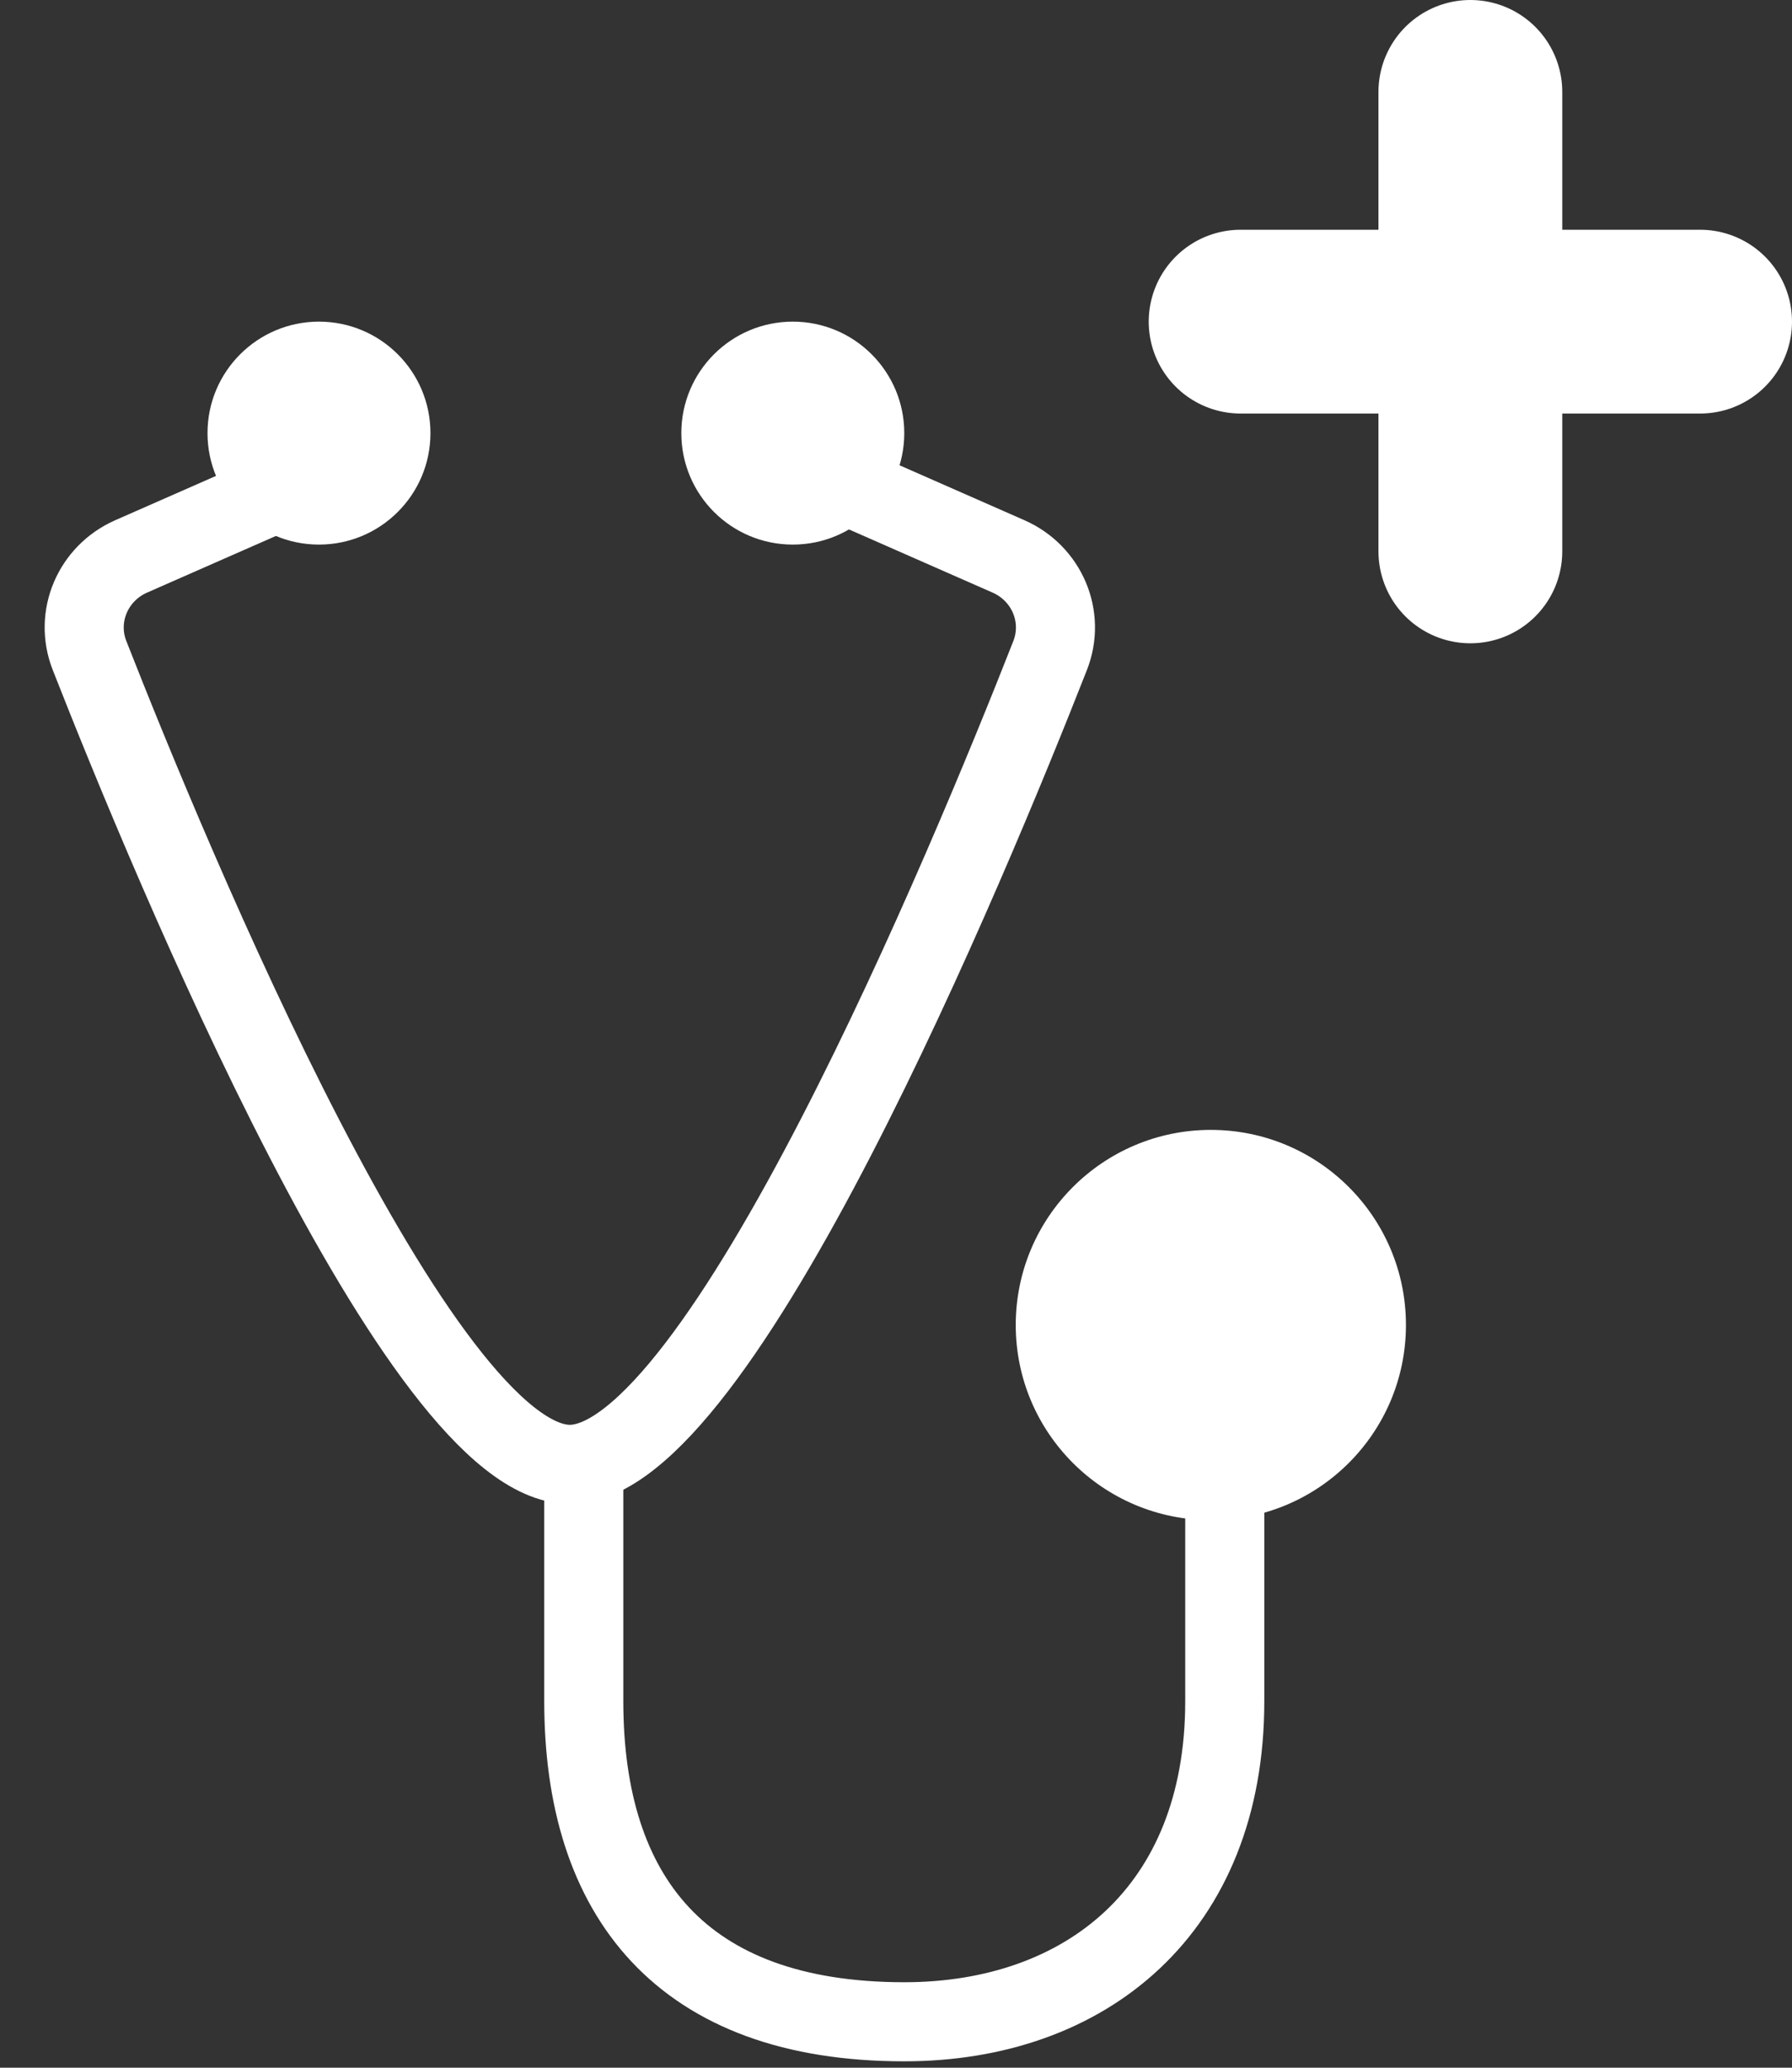
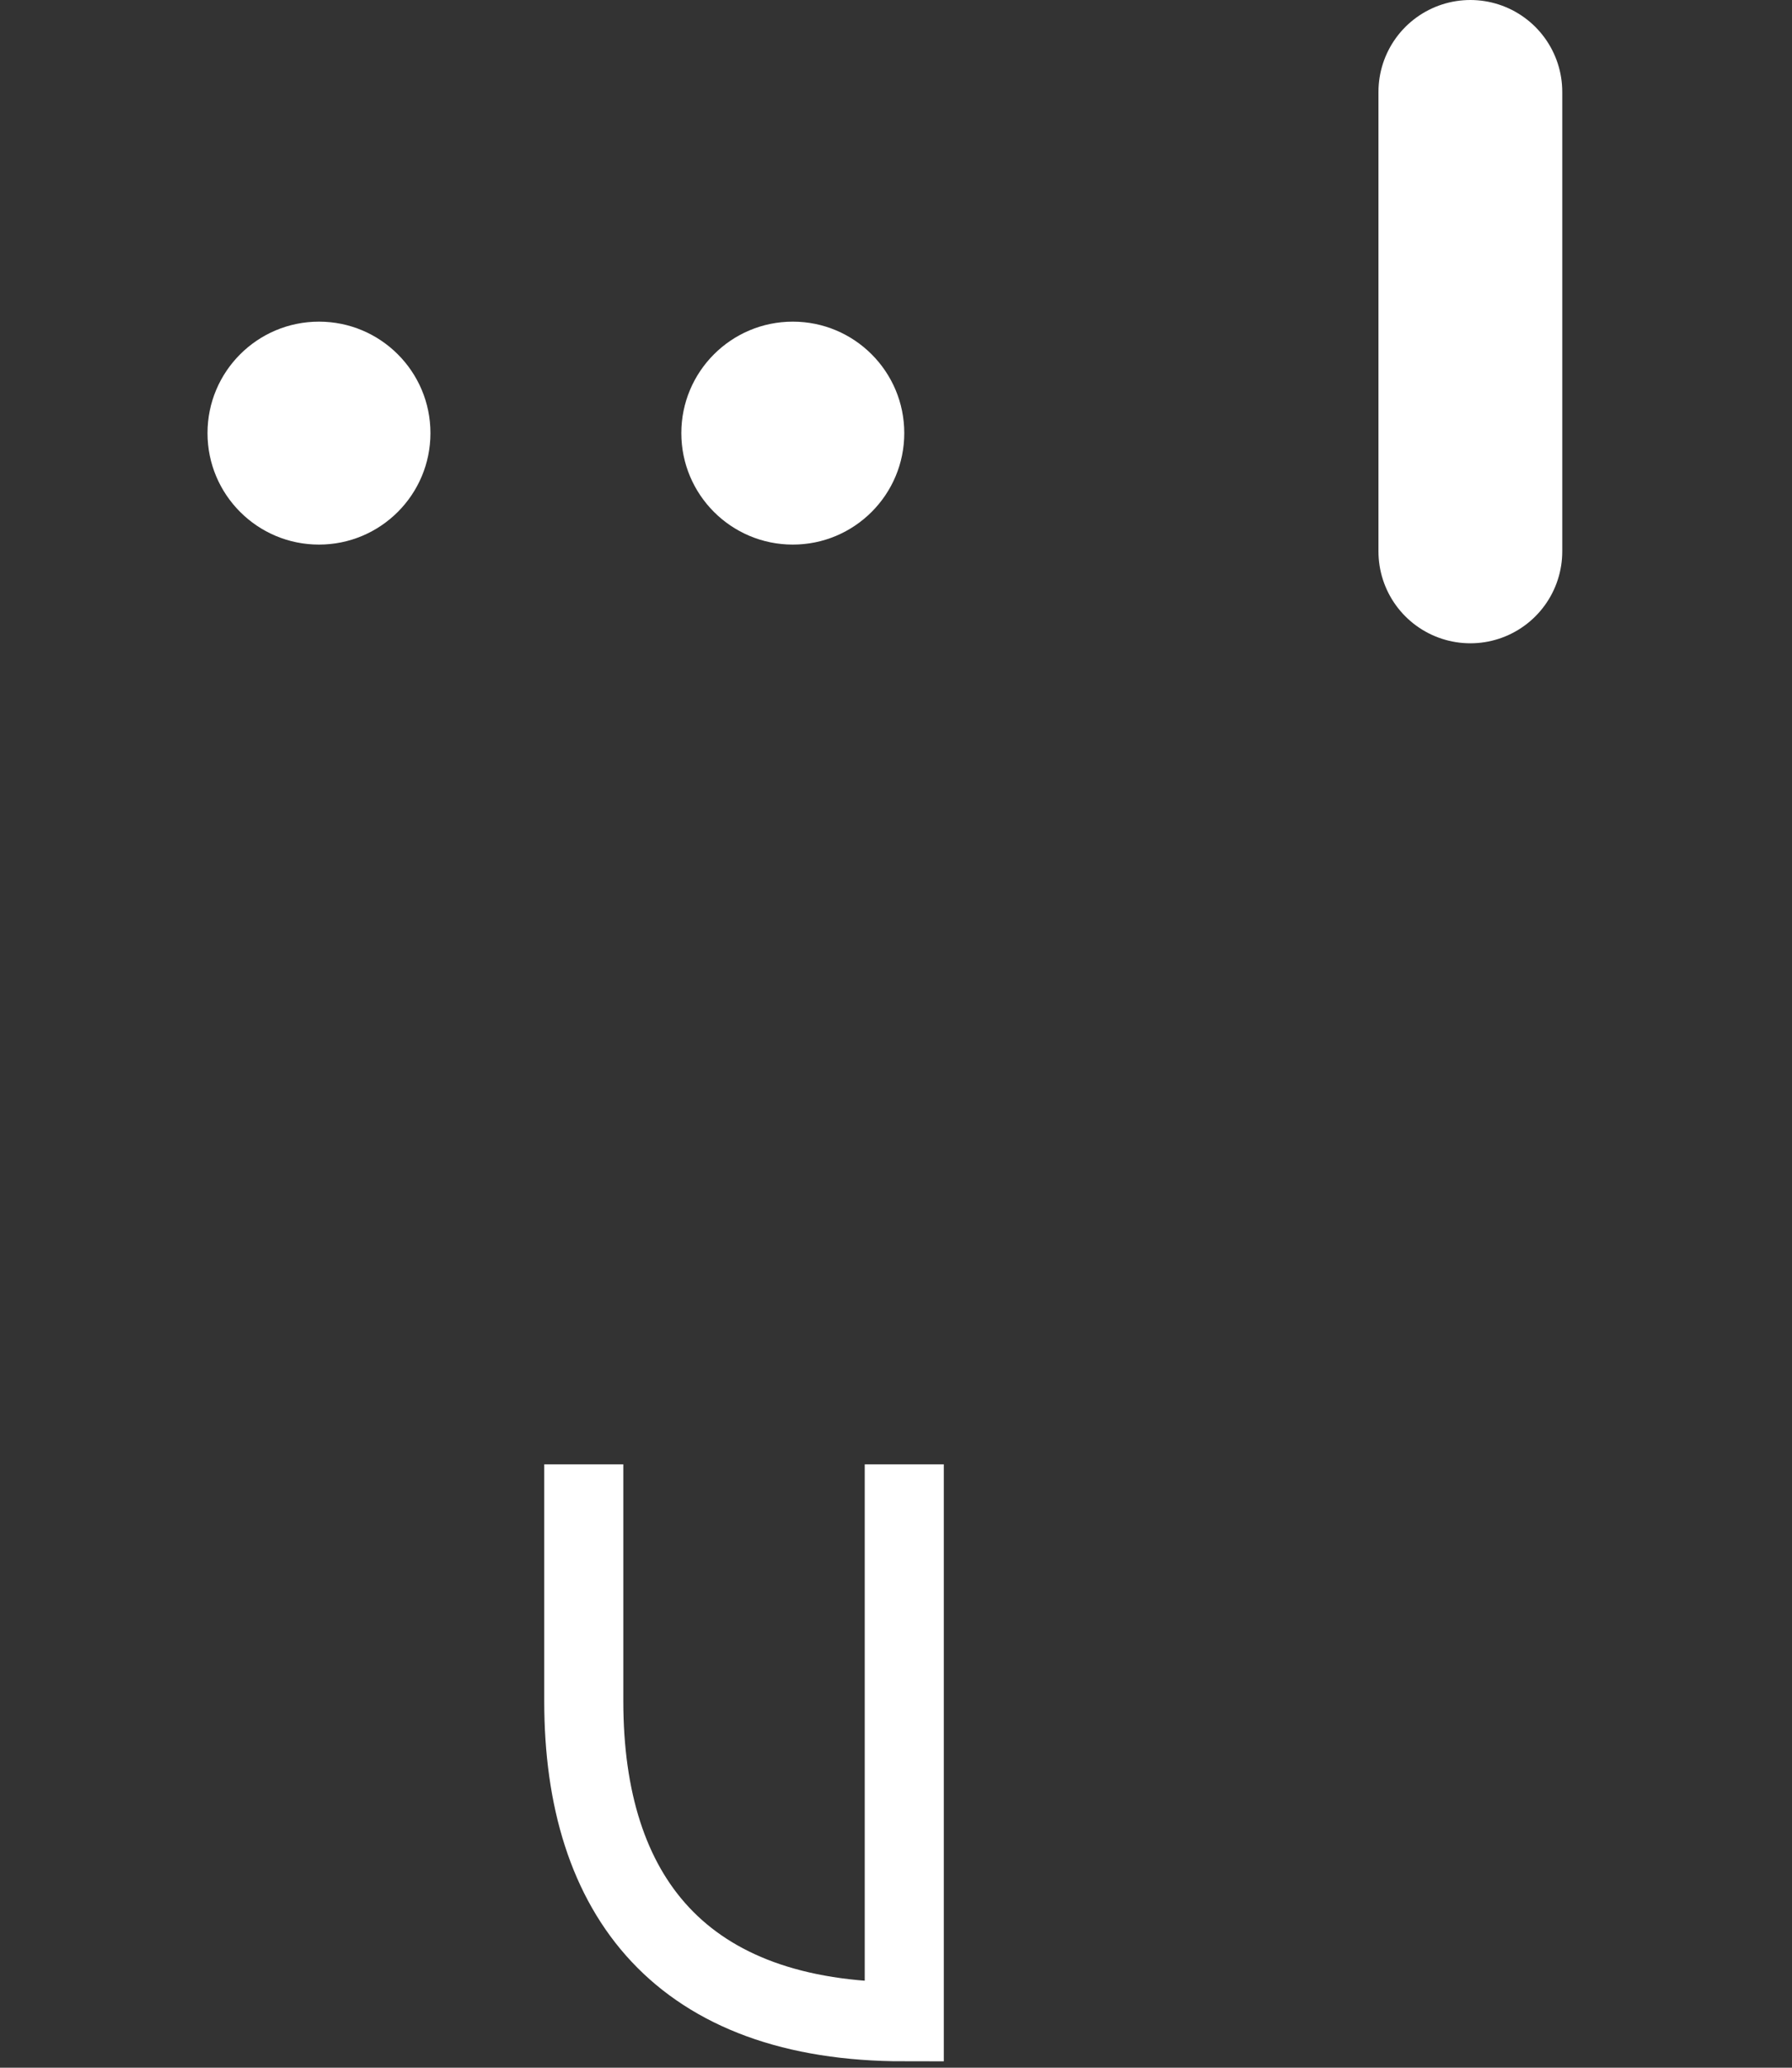
<svg xmlns="http://www.w3.org/2000/svg" width="39" height="45" viewBox="0 0 39 45" fill="none">
  <rect x="0" y="0" width="39" height="45" fill="#333333" stroke="none" />
-   <path d="M6.886 10.336L2.855 12.109C2.021 12.476 1.616 13.419 1.949 14.267C3.718 18.776 9.138 31.869 12.401 31.869C15.665 31.869 21.084 18.776 22.854 14.267C23.187 13.419 22.782 12.476 21.948 12.109L17.917 10.336" stroke="white" stroke-width="1.721" />
  <circle cx="6.942" cy="9.426" r="2.426" fill="white" />
  <circle cx="17.254" cy="9.426" r="2.426" fill="white" />
-   <circle cx="26.352" cy="28.836" r="4.246" fill="white" />
-   <path d="M12.705 31.869V37.025C12.705 41.27 14.828 44 19.68 44C23.623 44 26.655 41.574 26.655 37.025V31.869" stroke="white" stroke-width="1.721" />
+   <path d="M12.705 31.869V37.025C12.705 41.27 14.828 44 19.68 44V31.869" stroke="white" stroke-width="1.721" />
  <line x1="32" y1="2" x2="32" y2="12" stroke="white" stroke-width="4" stroke-linecap="round" />
-   <line x1="37" y1="7" x2="27" y2="7" stroke="white" stroke-width="4" stroke-linecap="round" />
</svg>